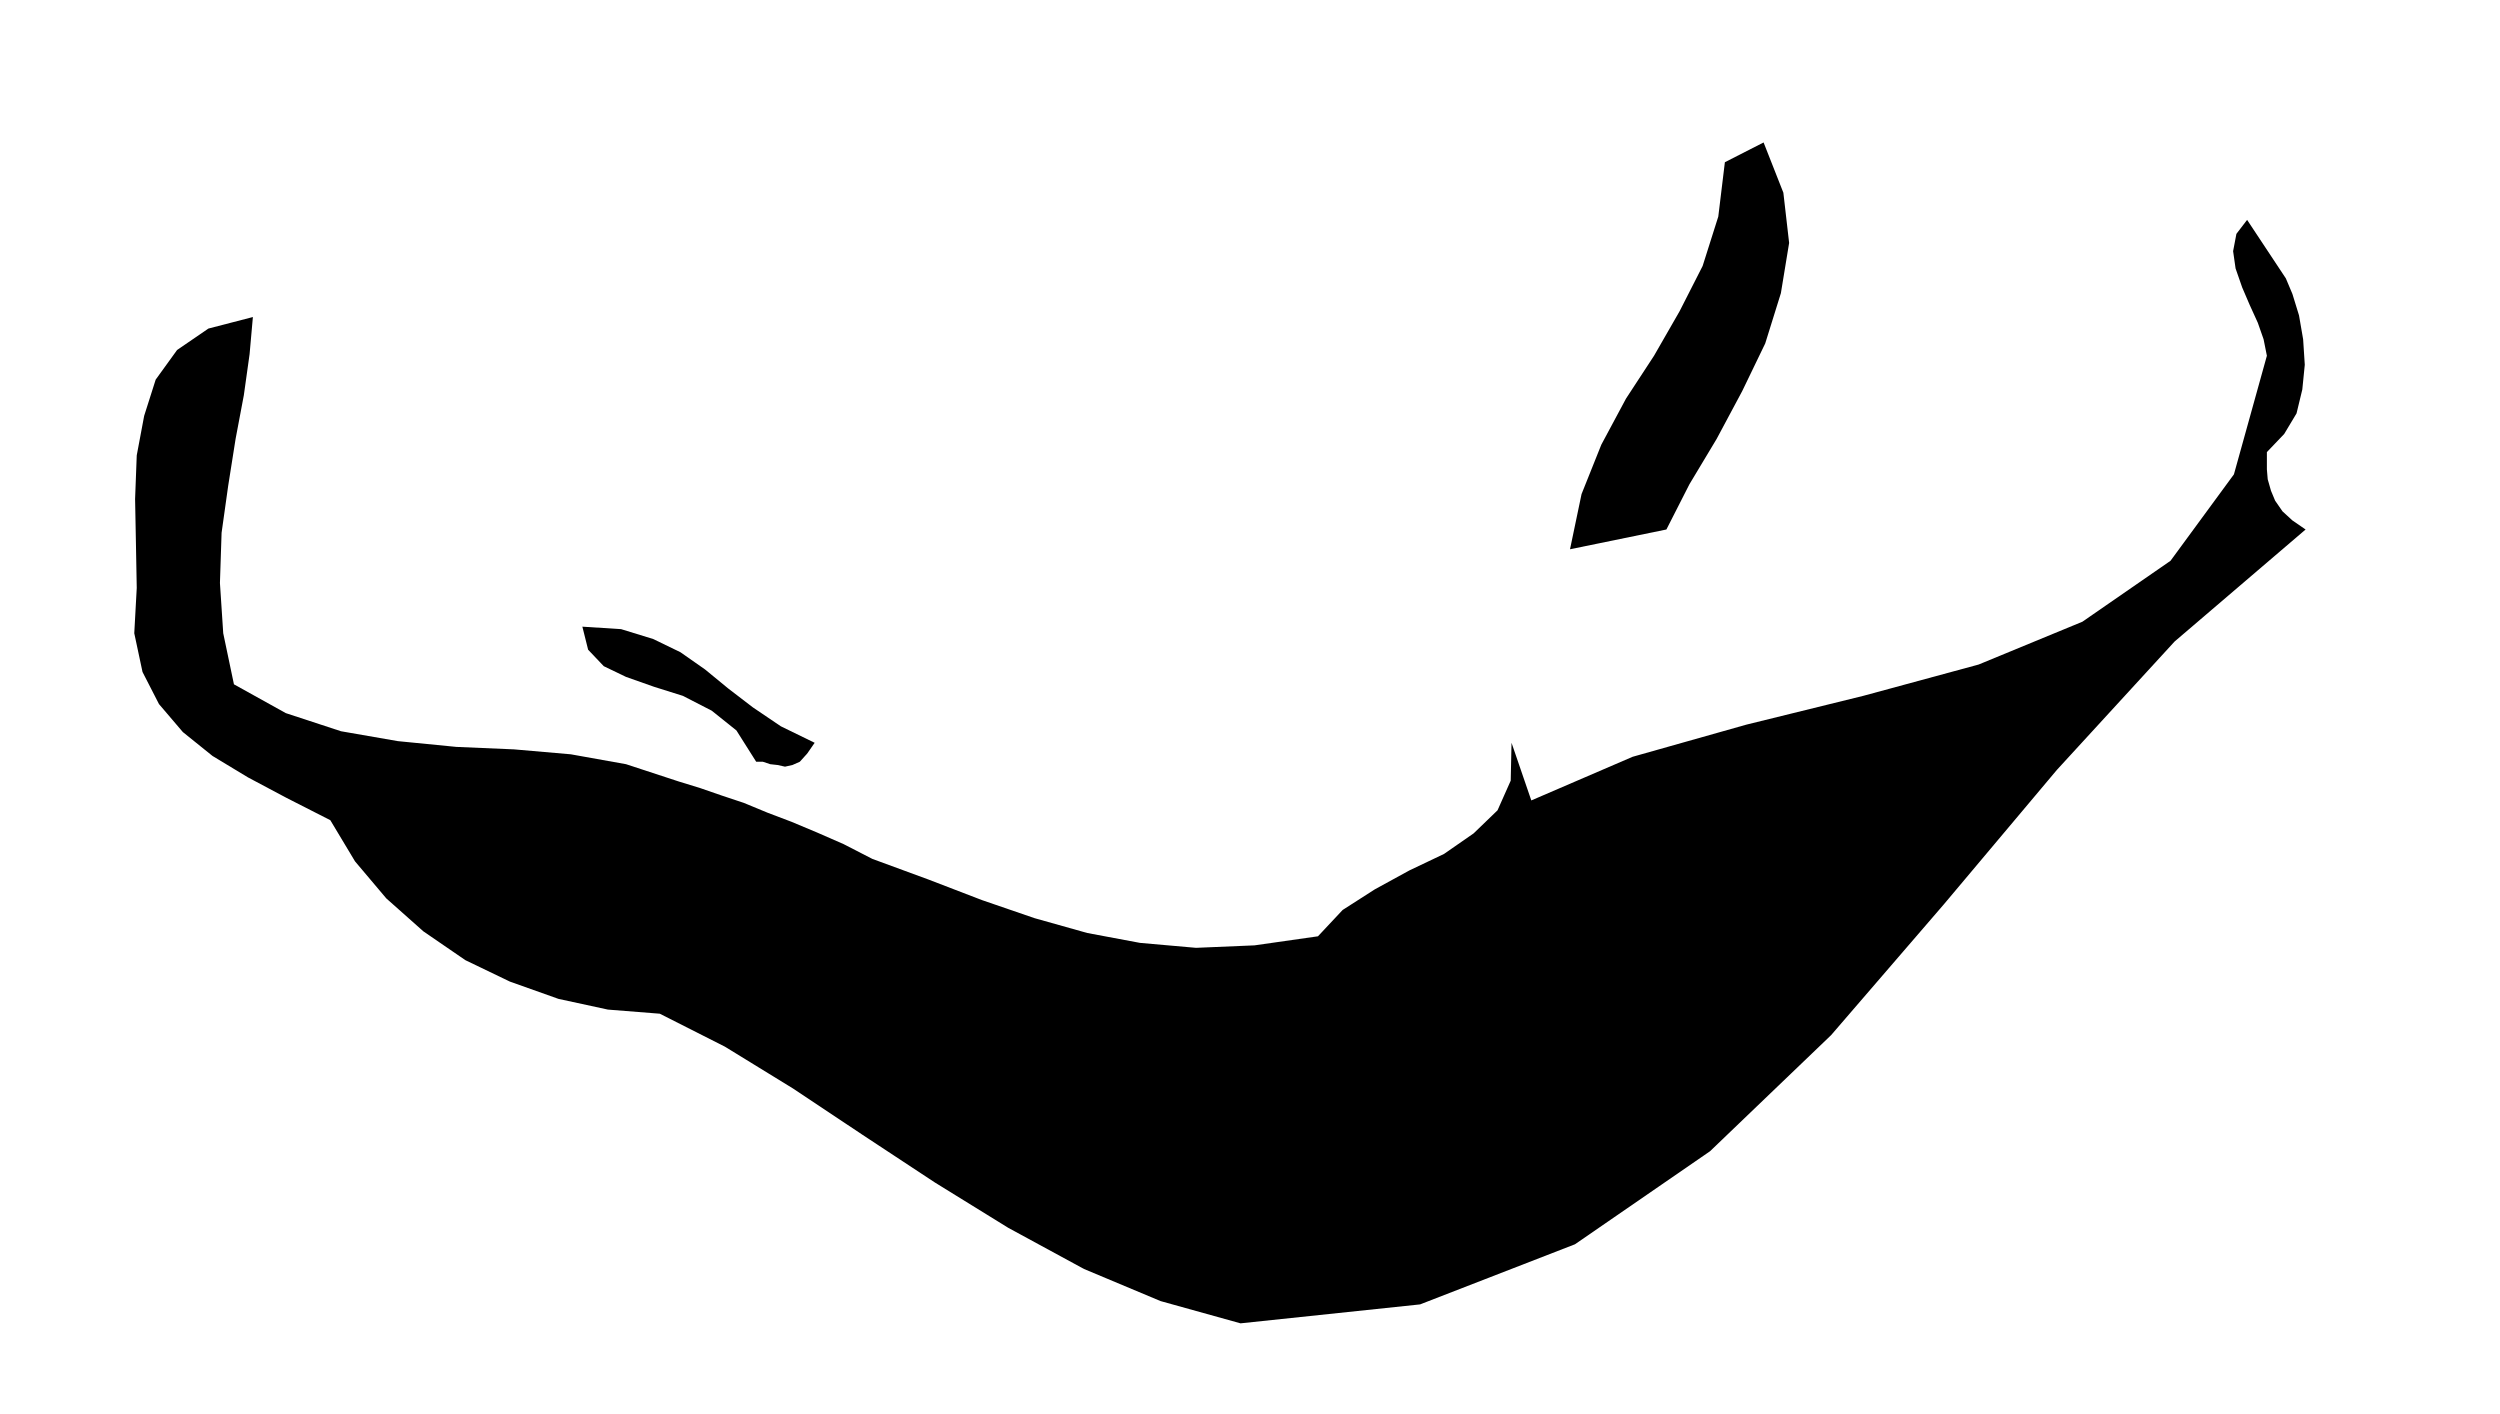
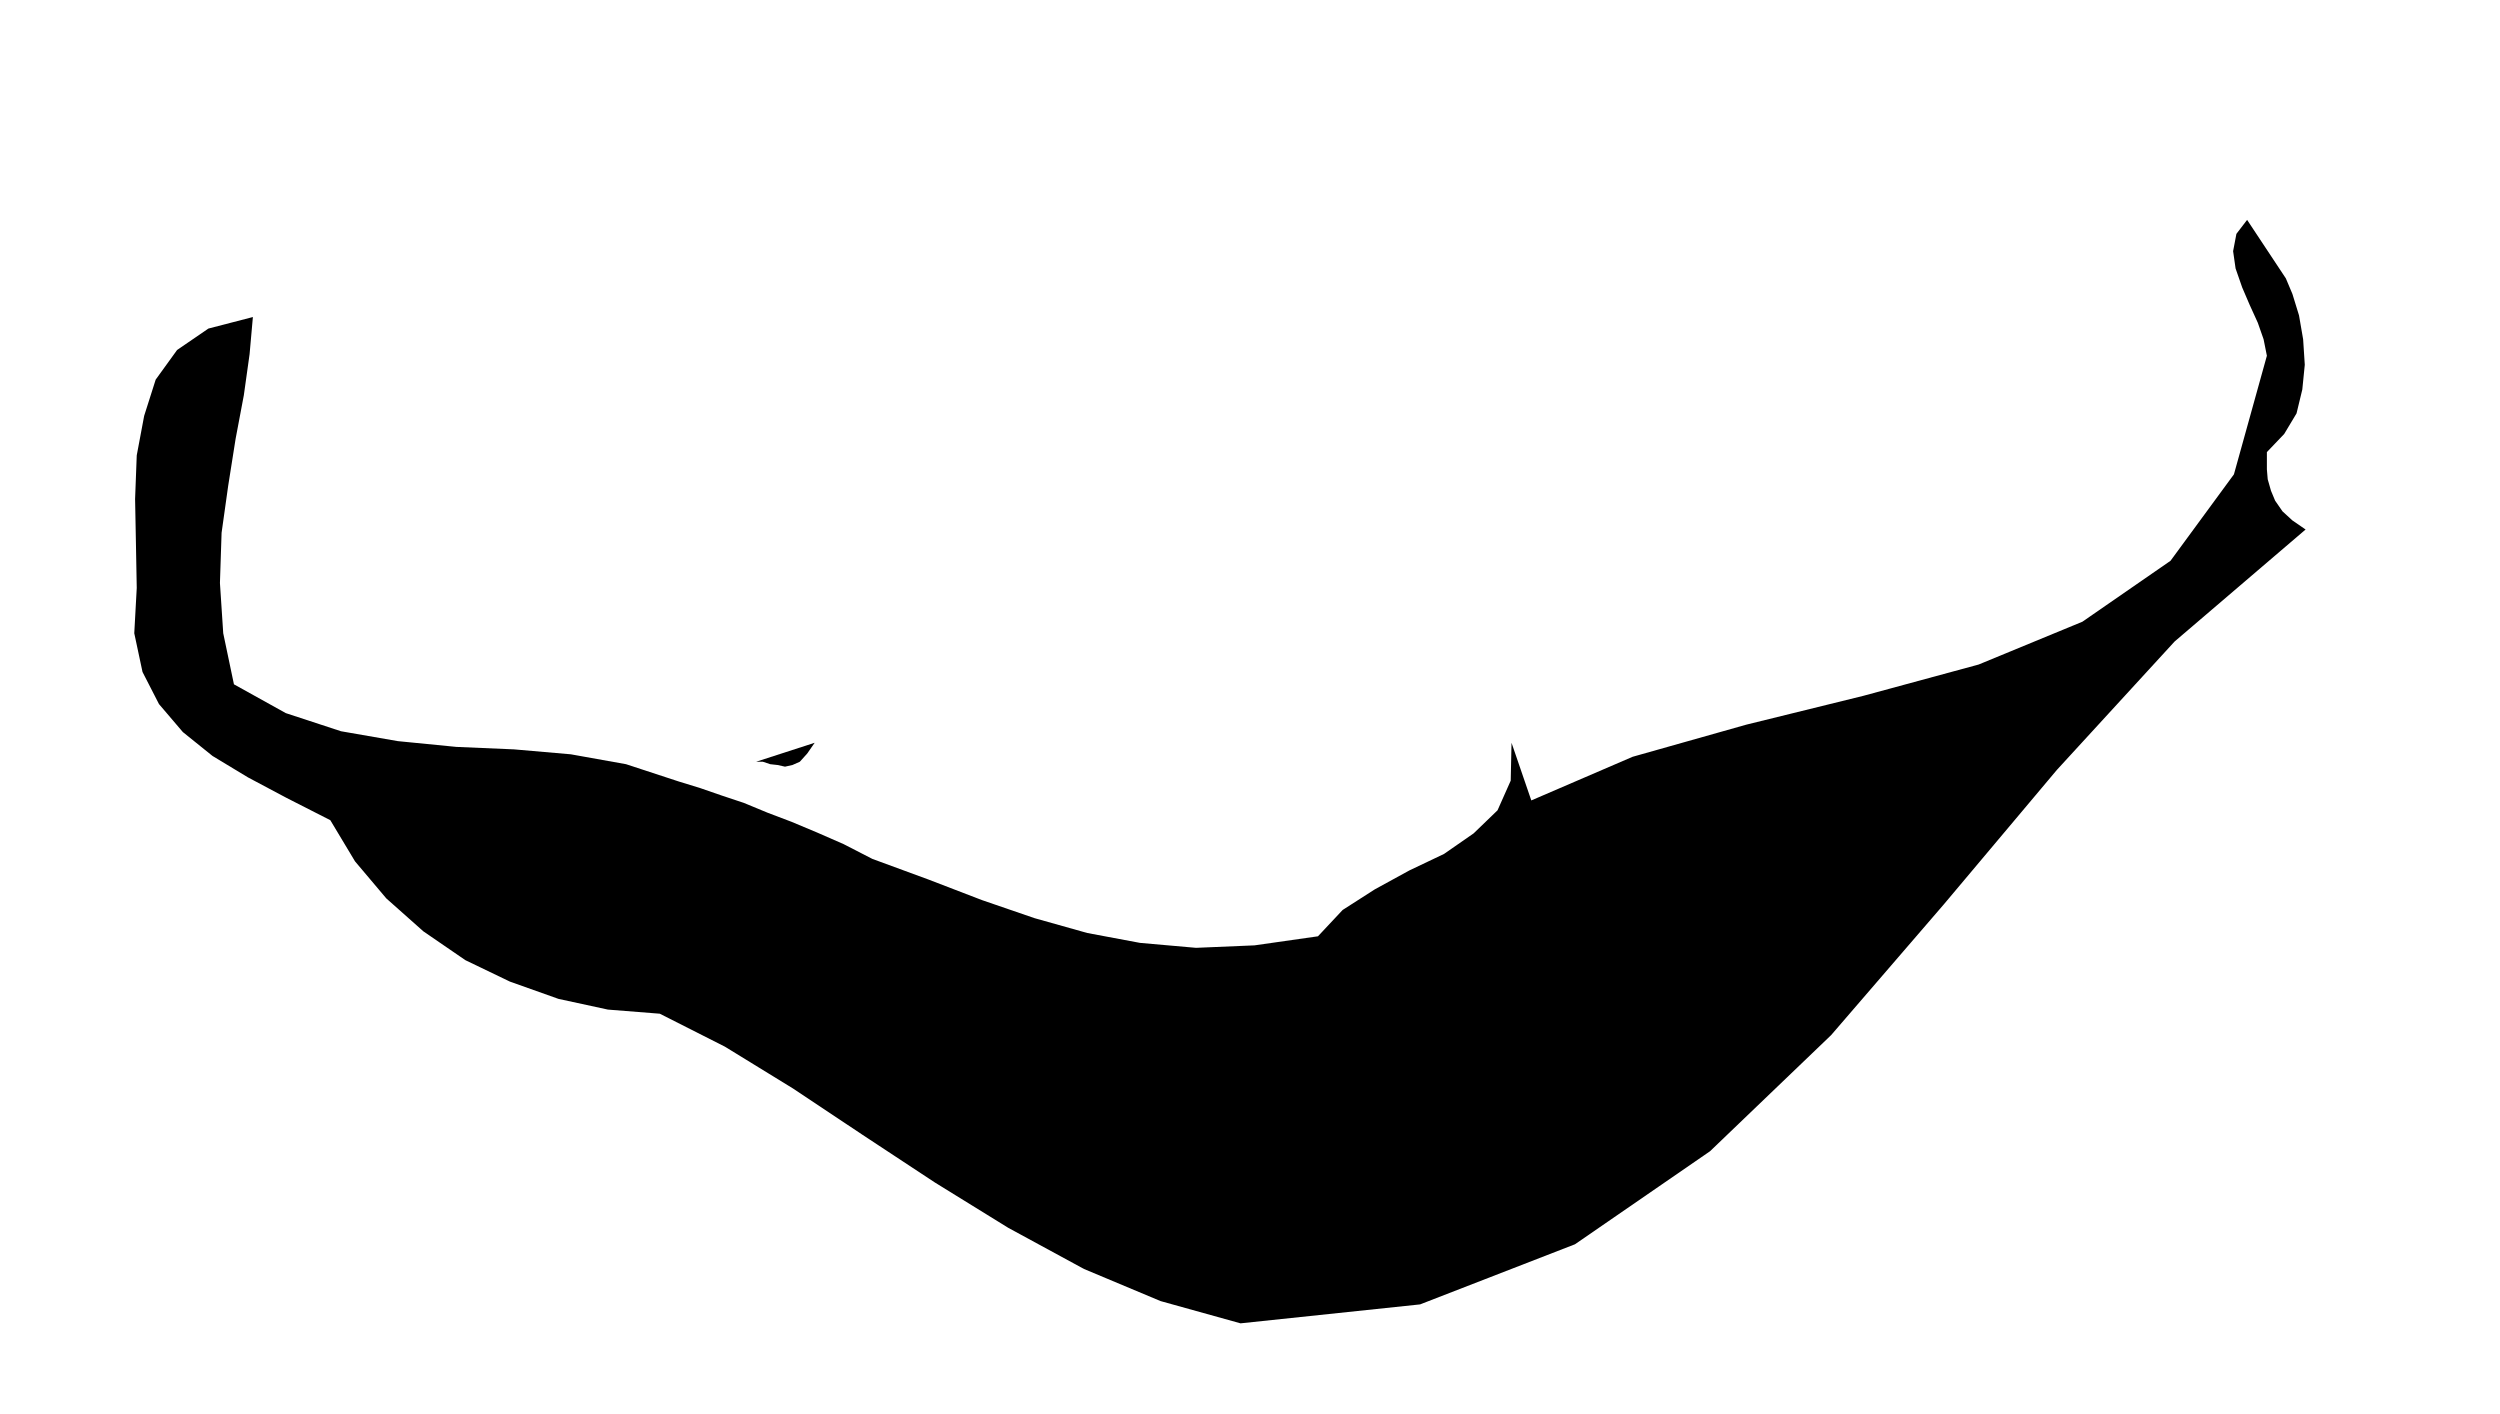
<svg xmlns="http://www.w3.org/2000/svg" width="490.455" height="277.386" fill-rule="evenodd" stroke-linecap="round" preserveAspectRatio="none" viewBox="0 0 3035 1717">
  <style>.brush1{fill:#000}.pen1{stroke:none}</style>
-   <path d="m2023 643-117 24 14-67 24-60 30-56 34-52 31-54 28-55 19-60 8-66 47-24 24 61 7 61-10 61-19 61-28 58-31 58-33 55-28 55z" class="pen1 brush1" />
  <path d="m2775 338 8 19 8 26 5 29 2 31-3 30-7 29-15 25-21 22v21l1 12 4 14 5 12 9 13 12 11 16 11-159 136-143 156-137 163-137 159-147 141-164 113-188 73-218 23-97-27-93-39-92-50-89-55-88-58-84-56-83-51-79-40-63-5-60-13-59-21-54-26-51-35-45-40-38-45-30-50-53-27-47-25-43-26-36-29-29-34-20-39-10-47 3-55-1-55-1-53 2-53 9-48 14-44 26-36 38-26 54-14-4 45-7 50-10 53-9 57-8 57-2 61 4 61 13 62 63 35 67 22 69 12 71 7 70 3 69 6 67 12 64 21 26 8 26 9 27 9 29 12 29 11 31 13 32 14 35 18 68 25 65 25 64 22 64 18 64 12 68 6 71-3 77-11 30-32 39-25 42-23 42-20 36-25 29-28 16-36 1-46 24 70 123-53 138-39 142-35 140-38 126-52 107-74 77-105 40-144-4-20-7-20-10-22-9-21-8-23-3-21 4-21 13-17 47 71z" class="pen1 brush1" />
-   <path d="m989 902-9 13-9 10-9 4-9 2-9-2-9-1-9-3h-8l-24-38-30-24-35-18-35-11-34-12-27-13-19-20-7-28 47 3 39 12 33 16 30 21 28 23 30 23 34 23 41 20z" class="pen1 brush1" />
+   <path d="m989 902-9 13-9 10-9 4-9 2-9-2-9-1-9-3h-8z" class="pen1 brush1" />
</svg>